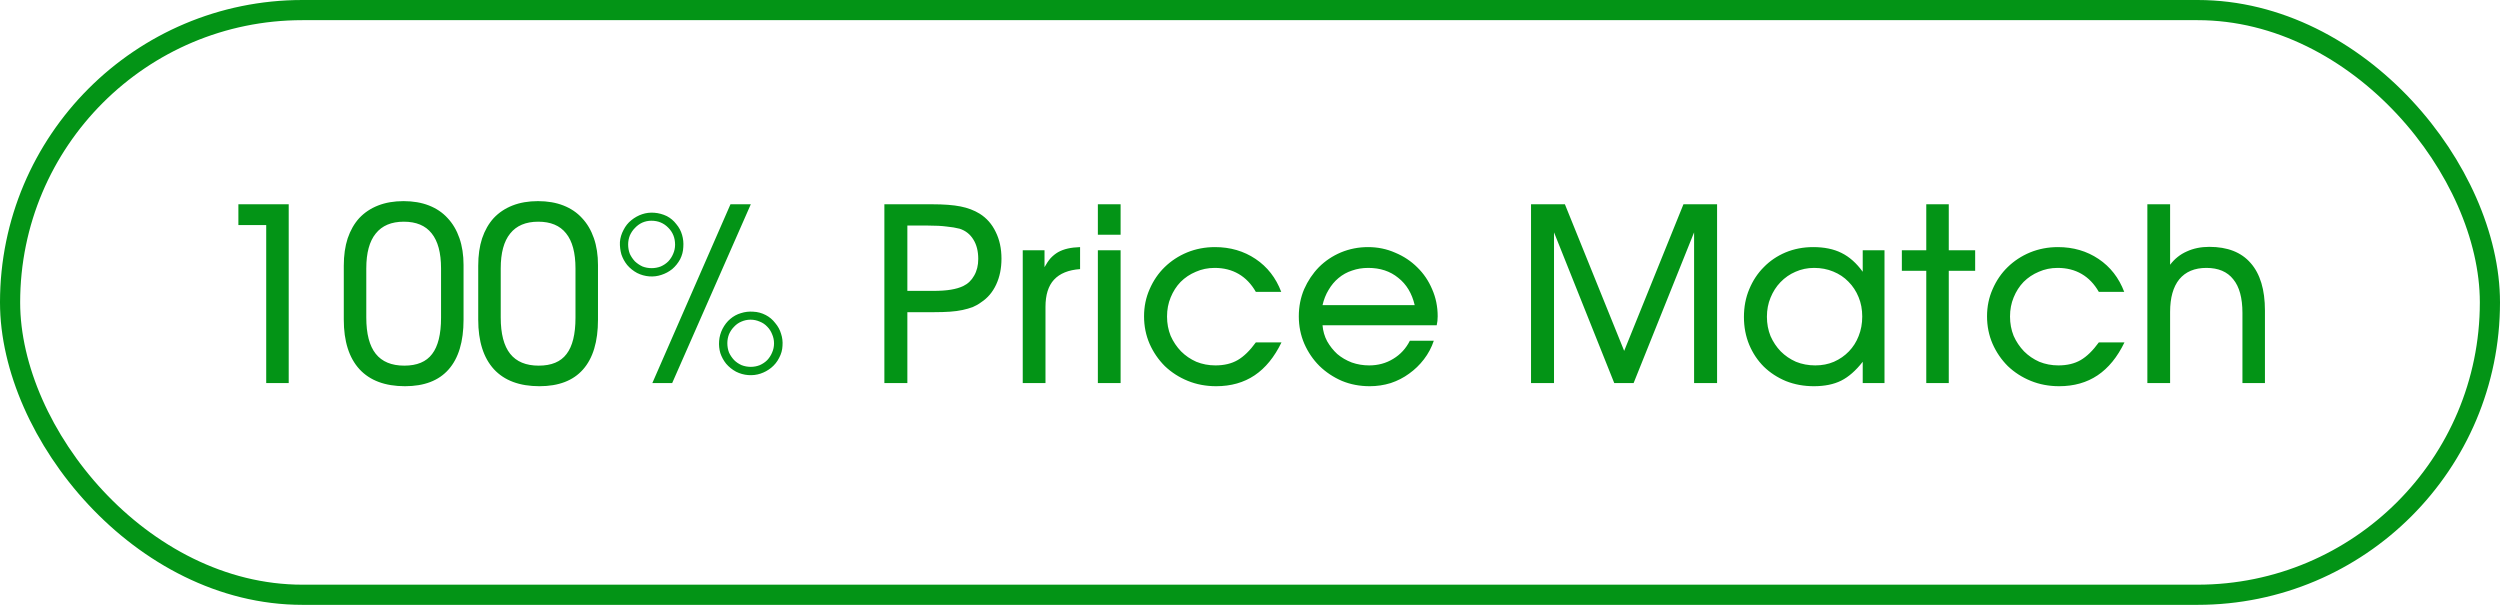
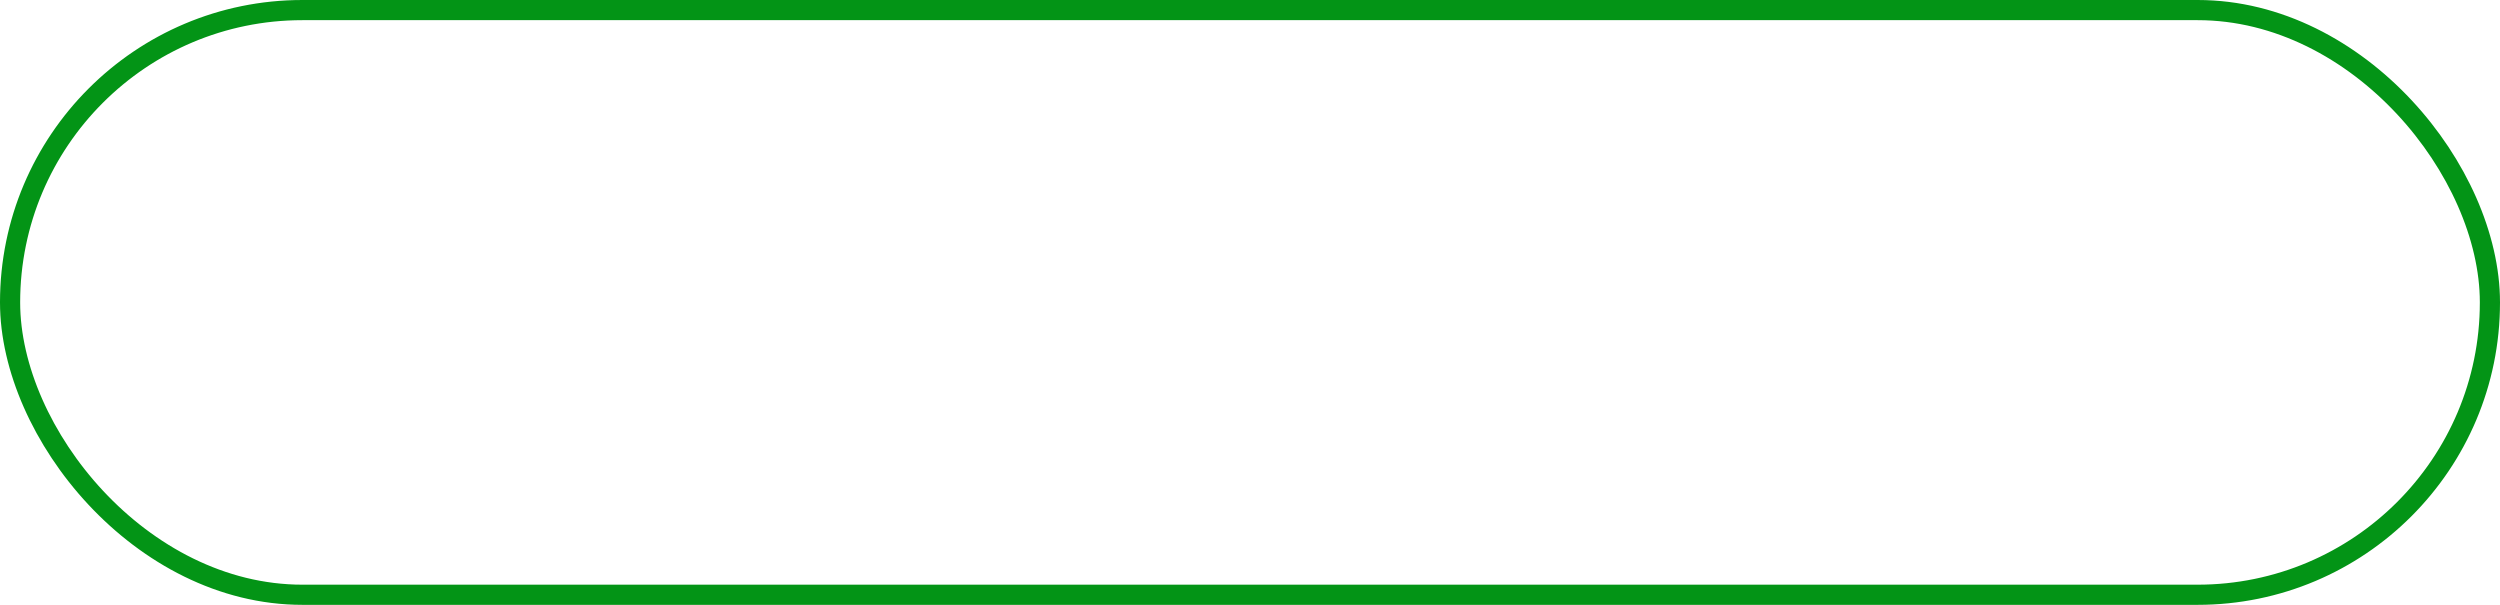
<svg xmlns="http://www.w3.org/2000/svg" width="124" height="30" viewBox="0 0 124 30" fill="none">
  <rect x="0.5" y="0.5" width="123" height="29" rx="14.5" stroke="#039416" />
-   <path d="M13.204 19V11.164H11.824V10.132H14.32V19H13.204ZM17.052 15.856V13.18C17.052 12.668 17.116 12.216 17.244 11.824C17.38 11.424 17.572 11.088 17.82 10.816C18.076 10.544 18.388 10.336 18.756 10.192C19.124 10.048 19.544 9.976 20.016 9.976C20.488 9.976 20.908 10.048 21.276 10.192C21.644 10.336 21.952 10.544 22.2 10.816C22.456 11.088 22.652 11.42 22.788 11.812C22.924 12.204 22.992 12.648 22.992 13.144V15.856C22.992 16.944 22.744 17.768 22.248 18.328C21.76 18.88 21.04 19.156 20.088 19.156C19.104 19.156 18.352 18.876 17.832 18.316C17.312 17.748 17.052 16.928 17.052 15.856ZM18.168 15.748C18.168 16.556 18.324 17.156 18.636 17.548C18.948 17.94 19.42 18.136 20.052 18.136C20.684 18.136 21.144 17.944 21.432 17.56C21.728 17.176 21.876 16.576 21.876 15.76V13.312C21.876 12.536 21.72 11.956 21.408 11.572C21.104 11.188 20.644 10.996 20.028 10.996C19.412 10.996 18.948 11.192 18.636 11.584C18.324 11.968 18.168 12.544 18.168 13.312V15.748ZM23.72 15.856V13.18C23.72 12.668 23.784 12.216 23.912 11.824C24.048 11.424 24.24 11.088 24.488 10.816C24.744 10.544 25.056 10.336 25.424 10.192C25.792 10.048 26.212 9.976 26.684 9.976C27.156 9.976 27.576 10.048 27.944 10.192C28.312 10.336 28.62 10.544 28.868 10.816C29.124 11.088 29.32 11.42 29.456 11.812C29.592 12.204 29.66 12.648 29.66 13.144V15.856C29.66 16.944 29.412 17.768 28.916 18.328C28.428 18.88 27.708 19.156 26.756 19.156C25.772 19.156 25.02 18.876 24.5 18.316C23.98 17.748 23.72 16.928 23.72 15.856ZM24.836 15.748C24.836 16.556 24.992 17.156 25.304 17.548C25.616 17.94 26.088 18.136 26.72 18.136C27.352 18.136 27.812 17.944 28.1 17.56C28.396 17.176 28.544 16.576 28.544 15.76V13.312C28.544 12.536 28.388 11.956 28.076 11.572C27.772 11.188 27.312 10.996 26.696 10.996C26.08 10.996 25.616 11.192 25.304 11.584C24.992 11.968 24.836 12.544 24.836 13.312V15.748ZM32.356 19L36.232 10.132H37.24L33.34 19H32.356ZM36.508 18.436C36.316 18.332 36.152 18.2 36.016 18.04C35.888 17.88 35.792 17.704 35.728 17.512C35.672 17.32 35.652 17.12 35.668 16.912C35.684 16.704 35.74 16.504 35.836 16.312C35.94 16.112 36.068 15.948 36.22 15.82C36.38 15.684 36.556 15.588 36.748 15.532C36.948 15.468 37.152 15.444 37.36 15.46C37.576 15.468 37.784 15.524 37.984 15.628C38.168 15.724 38.324 15.856 38.452 16.024C38.588 16.184 38.684 16.36 38.74 16.552C38.804 16.744 38.828 16.944 38.812 17.152C38.804 17.36 38.748 17.56 38.644 17.752C38.548 17.944 38.416 18.108 38.248 18.244C38.088 18.372 37.912 18.468 37.72 18.532C37.528 18.596 37.324 18.62 37.108 18.604C36.9 18.588 36.7 18.532 36.508 18.436ZM37.24 18.196C37.392 18.196 37.54 18.168 37.684 18.112C37.828 18.048 37.952 17.964 38.056 17.86C38.16 17.748 38.24 17.624 38.296 17.488C38.36 17.344 38.392 17.192 38.392 17.032C38.392 16.872 38.36 16.72 38.296 16.576C38.24 16.432 38.16 16.308 38.056 16.204C37.952 16.092 37.828 16.008 37.684 15.952C37.54 15.888 37.388 15.856 37.228 15.856C37.068 15.856 36.916 15.888 36.772 15.952C36.636 16.008 36.516 16.092 36.412 16.204C36.308 16.308 36.224 16.432 36.16 16.576C36.104 16.72 36.076 16.868 36.076 17.02C36.076 17.188 36.104 17.344 36.16 17.488C36.224 17.624 36.308 17.748 36.412 17.86C36.516 17.964 36.64 18.048 36.784 18.112C36.928 18.168 37.08 18.196 37.24 18.196ZM31.6 13.54C31.408 13.436 31.244 13.304 31.108 13.144C30.98 12.984 30.884 12.808 30.82 12.616C30.764 12.416 30.74 12.212 30.748 12.004C30.764 11.796 30.824 11.596 30.928 11.404C31.024 11.212 31.152 11.052 31.312 10.924C31.48 10.788 31.66 10.688 31.852 10.624C32.044 10.56 32.244 10.536 32.452 10.552C32.668 10.568 32.876 10.624 33.076 10.72C33.26 10.816 33.416 10.948 33.544 11.116C33.68 11.276 33.776 11.456 33.832 11.656C33.888 11.848 33.908 12.048 33.892 12.256C33.884 12.464 33.832 12.664 33.736 12.856C33.632 13.048 33.5 13.212 33.34 13.348C33.18 13.476 33 13.572 32.8 13.636C32.608 13.7 32.408 13.724 32.2 13.708C31.992 13.692 31.792 13.636 31.6 13.54ZM32.32 13.3C32.48 13.3 32.632 13.272 32.776 13.216C32.92 13.152 33.044 13.068 33.148 12.964C33.252 12.852 33.332 12.728 33.388 12.592C33.452 12.448 33.484 12.296 33.484 12.136C33.484 11.8 33.372 11.52 33.148 11.296C32.924 11.064 32.644 10.948 32.308 10.948C32.148 10.948 31.996 10.98 31.852 11.044C31.716 11.108 31.596 11.196 31.492 11.308C31.388 11.412 31.304 11.536 31.24 11.68C31.184 11.824 31.156 11.972 31.156 12.124C31.156 12.292 31.184 12.448 31.24 12.592C31.304 12.728 31.388 12.852 31.492 12.964C31.604 13.068 31.728 13.152 31.864 13.216C32.008 13.272 32.16 13.3 32.32 13.3ZM43.865 19V10.132H46.229C46.813 10.132 47.285 10.168 47.645 10.24C48.005 10.312 48.321 10.432 48.593 10.6C48.937 10.816 49.201 11.116 49.385 11.5C49.577 11.884 49.673 12.328 49.673 12.832C49.673 13.312 49.585 13.74 49.409 14.116C49.233 14.492 48.985 14.784 48.665 14.992C48.537 15.088 48.397 15.168 48.245 15.232C48.093 15.288 47.925 15.336 47.741 15.376C47.557 15.416 47.349 15.444 47.117 15.46C46.885 15.476 46.621 15.484 46.325 15.484H45.005V19H43.865ZM45.005 14.428H46.265C46.633 14.428 46.933 14.408 47.165 14.368C47.405 14.328 47.609 14.268 47.777 14.188C48.009 14.076 48.189 13.904 48.317 13.672C48.453 13.44 48.521 13.164 48.521 12.844C48.521 12.46 48.441 12.14 48.281 11.884C48.121 11.62 47.893 11.44 47.597 11.344C47.413 11.296 47.197 11.26 46.949 11.236C46.709 11.204 46.405 11.188 46.037 11.188H45.005V14.428ZM50.728 19V12.412H51.808V13.252C51.904 13.076 52.004 12.928 52.108 12.808C52.22 12.688 52.344 12.588 52.48 12.508C52.624 12.428 52.784 12.368 52.96 12.328C53.136 12.288 53.34 12.264 53.572 12.256V13.348C52.996 13.388 52.564 13.564 52.276 13.876C51.996 14.18 51.856 14.628 51.856 15.22V19H50.728ZM54.454 19V12.412H55.582V19H54.454ZM54.454 11.644V10.132H55.582V11.644H54.454ZM62.289 16.984H63.561C63.209 17.712 62.765 18.256 62.229 18.616C61.693 18.976 61.057 19.156 60.321 19.156C59.817 19.156 59.349 19.068 58.917 18.892C58.485 18.716 58.105 18.472 57.777 18.16C57.457 17.84 57.205 17.472 57.021 17.056C56.837 16.632 56.745 16.176 56.745 15.688C56.745 15.208 56.837 14.76 57.021 14.344C57.205 13.92 57.453 13.556 57.765 13.252C58.085 12.94 58.457 12.696 58.881 12.52C59.313 12.344 59.773 12.256 60.261 12.256C61.021 12.256 61.693 12.452 62.277 12.844C62.861 13.236 63.285 13.78 63.549 14.476H62.289C62.065 14.084 61.781 13.788 61.437 13.588C61.093 13.388 60.697 13.288 60.249 13.288C59.913 13.288 59.601 13.352 59.313 13.48C59.025 13.6 58.773 13.768 58.557 13.984C58.349 14.2 58.185 14.456 58.065 14.752C57.945 15.04 57.885 15.356 57.885 15.7C57.885 16.044 57.945 16.364 58.065 16.66C58.193 16.948 58.365 17.204 58.581 17.428C58.797 17.644 59.049 17.816 59.337 17.944C59.633 18.064 59.949 18.124 60.285 18.124C60.717 18.124 61.085 18.036 61.389 17.86C61.693 17.684 61.993 17.392 62.289 16.984ZM69.929 16.9H71.117C71.005 17.236 70.841 17.544 70.625 17.824C70.417 18.096 70.173 18.332 69.893 18.532C69.621 18.732 69.317 18.888 68.981 19C68.645 19.104 68.297 19.156 67.937 19.156C67.441 19.156 66.981 19.068 66.557 18.892C66.133 18.708 65.761 18.46 65.441 18.148C65.129 17.836 64.881 17.472 64.697 17.056C64.513 16.632 64.421 16.176 64.421 15.688C64.421 15.208 64.509 14.76 64.685 14.344C64.869 13.928 65.113 13.564 65.417 13.252C65.729 12.94 66.093 12.696 66.509 12.52C66.933 12.344 67.381 12.256 67.853 12.256C68.333 12.256 68.781 12.348 69.197 12.532C69.621 12.708 69.989 12.952 70.301 13.264C70.613 13.568 70.857 13.928 71.033 14.344C71.217 14.76 71.309 15.208 71.309 15.688C71.309 15.768 71.305 15.844 71.297 15.916C71.289 15.98 71.277 16.052 71.261 16.132H65.597C65.621 16.42 65.697 16.684 65.825 16.924C65.961 17.164 66.129 17.376 66.329 17.56C66.537 17.736 66.777 17.876 67.049 17.98C67.321 18.076 67.609 18.124 67.913 18.124C68.353 18.124 68.749 18.016 69.101 17.8C69.461 17.584 69.737 17.284 69.929 16.9ZM65.597 15.136H70.169C70.033 14.552 69.761 14.1 69.353 13.78C68.953 13.452 68.457 13.288 67.865 13.288C67.577 13.288 67.309 13.332 67.061 13.42C66.813 13.5 66.589 13.624 66.389 13.792C66.197 13.952 66.033 14.148 65.897 14.38C65.761 14.604 65.661 14.856 65.597 15.136ZM75.939 19V10.132H77.619L80.559 17.404L83.499 10.132H85.167V19H84.027V11.524L81.027 19H80.067L77.079 11.524V19H75.939ZM86.499 15.724C86.499 15.22 86.587 14.76 86.763 14.344C86.939 13.92 87.179 13.556 87.483 13.252C87.787 12.94 88.147 12.696 88.563 12.52C88.987 12.344 89.443 12.256 89.931 12.256C90.483 12.256 90.951 12.352 91.335 12.544C91.727 12.736 92.079 13.048 92.391 13.48V12.412H93.471V19H92.391V17.944C92.047 18.384 91.691 18.696 91.323 18.88C90.955 19.064 90.503 19.156 89.967 19.156C89.471 19.156 89.011 19.072 88.587 18.904C88.163 18.728 87.795 18.488 87.483 18.184C87.179 17.88 86.939 17.52 86.763 17.104C86.587 16.68 86.499 16.22 86.499 15.724ZM87.639 15.712C87.639 16.056 87.699 16.376 87.819 16.672C87.947 16.96 88.115 17.212 88.323 17.428C88.539 17.644 88.791 17.816 89.079 17.944C89.375 18.064 89.695 18.124 90.039 18.124C90.375 18.124 90.683 18.064 90.963 17.944C91.251 17.816 91.499 17.644 91.707 17.428C91.915 17.212 92.075 16.96 92.187 16.672C92.307 16.376 92.367 16.052 92.367 15.7C92.367 15.348 92.307 15.028 92.187 14.74C92.067 14.444 91.899 14.188 91.683 13.972C91.475 13.756 91.223 13.588 90.927 13.468C90.639 13.348 90.323 13.288 89.979 13.288C89.651 13.288 89.343 13.352 89.055 13.48C88.775 13.6 88.527 13.772 88.311 13.996C88.103 14.212 87.939 14.468 87.819 14.764C87.699 15.052 87.639 15.368 87.639 15.712ZM95.543 19V13.432H94.332V12.412H95.543V10.132H96.659V12.412H97.968V13.432H96.659V19H95.543ZM104.101 16.984H105.373C105.021 17.712 104.577 18.256 104.041 18.616C103.505 18.976 102.869 19.156 102.133 19.156C101.629 19.156 101.161 19.068 100.729 18.892C100.297 18.716 99.917 18.472 99.589 18.16C99.269 17.84 99.017 17.472 98.833 17.056C98.649 16.632 98.557 16.176 98.557 15.688C98.557 15.208 98.649 14.76 98.833 14.344C99.017 13.92 99.265 13.556 99.577 13.252C99.897 12.94 100.269 12.696 100.693 12.52C101.125 12.344 101.585 12.256 102.073 12.256C102.833 12.256 103.505 12.452 104.089 12.844C104.673 13.236 105.097 13.78 105.361 14.476H104.101C103.877 14.084 103.593 13.788 103.249 13.588C102.905 13.388 102.509 13.288 102.061 13.288C101.725 13.288 101.413 13.352 101.125 13.48C100.837 13.6 100.585 13.768 100.369 13.984C100.161 14.2 99.997 14.456 99.877 14.752C99.757 15.04 99.697 15.356 99.697 15.7C99.697 16.044 99.757 16.364 99.877 16.66C100.005 16.948 100.177 17.204 100.393 17.428C100.609 17.644 100.861 17.816 101.149 17.944C101.445 18.064 101.761 18.124 102.097 18.124C102.529 18.124 102.897 18.036 103.201 17.86C103.505 17.684 103.805 17.392 104.101 16.984ZM106.509 19V10.132H107.637V13.132C107.861 12.836 108.137 12.616 108.465 12.472C108.793 12.32 109.165 12.244 109.581 12.244C110.485 12.244 111.169 12.512 111.633 13.048C112.105 13.584 112.341 14.368 112.341 15.4V19H111.225V15.52C111.225 14.776 111.073 14.22 110.769 13.852C110.473 13.476 110.029 13.288 109.437 13.288C108.853 13.288 108.405 13.476 108.093 13.852C107.789 14.228 107.637 14.768 107.637 15.472V19H106.509Z" fill="#039416" />
</svg>